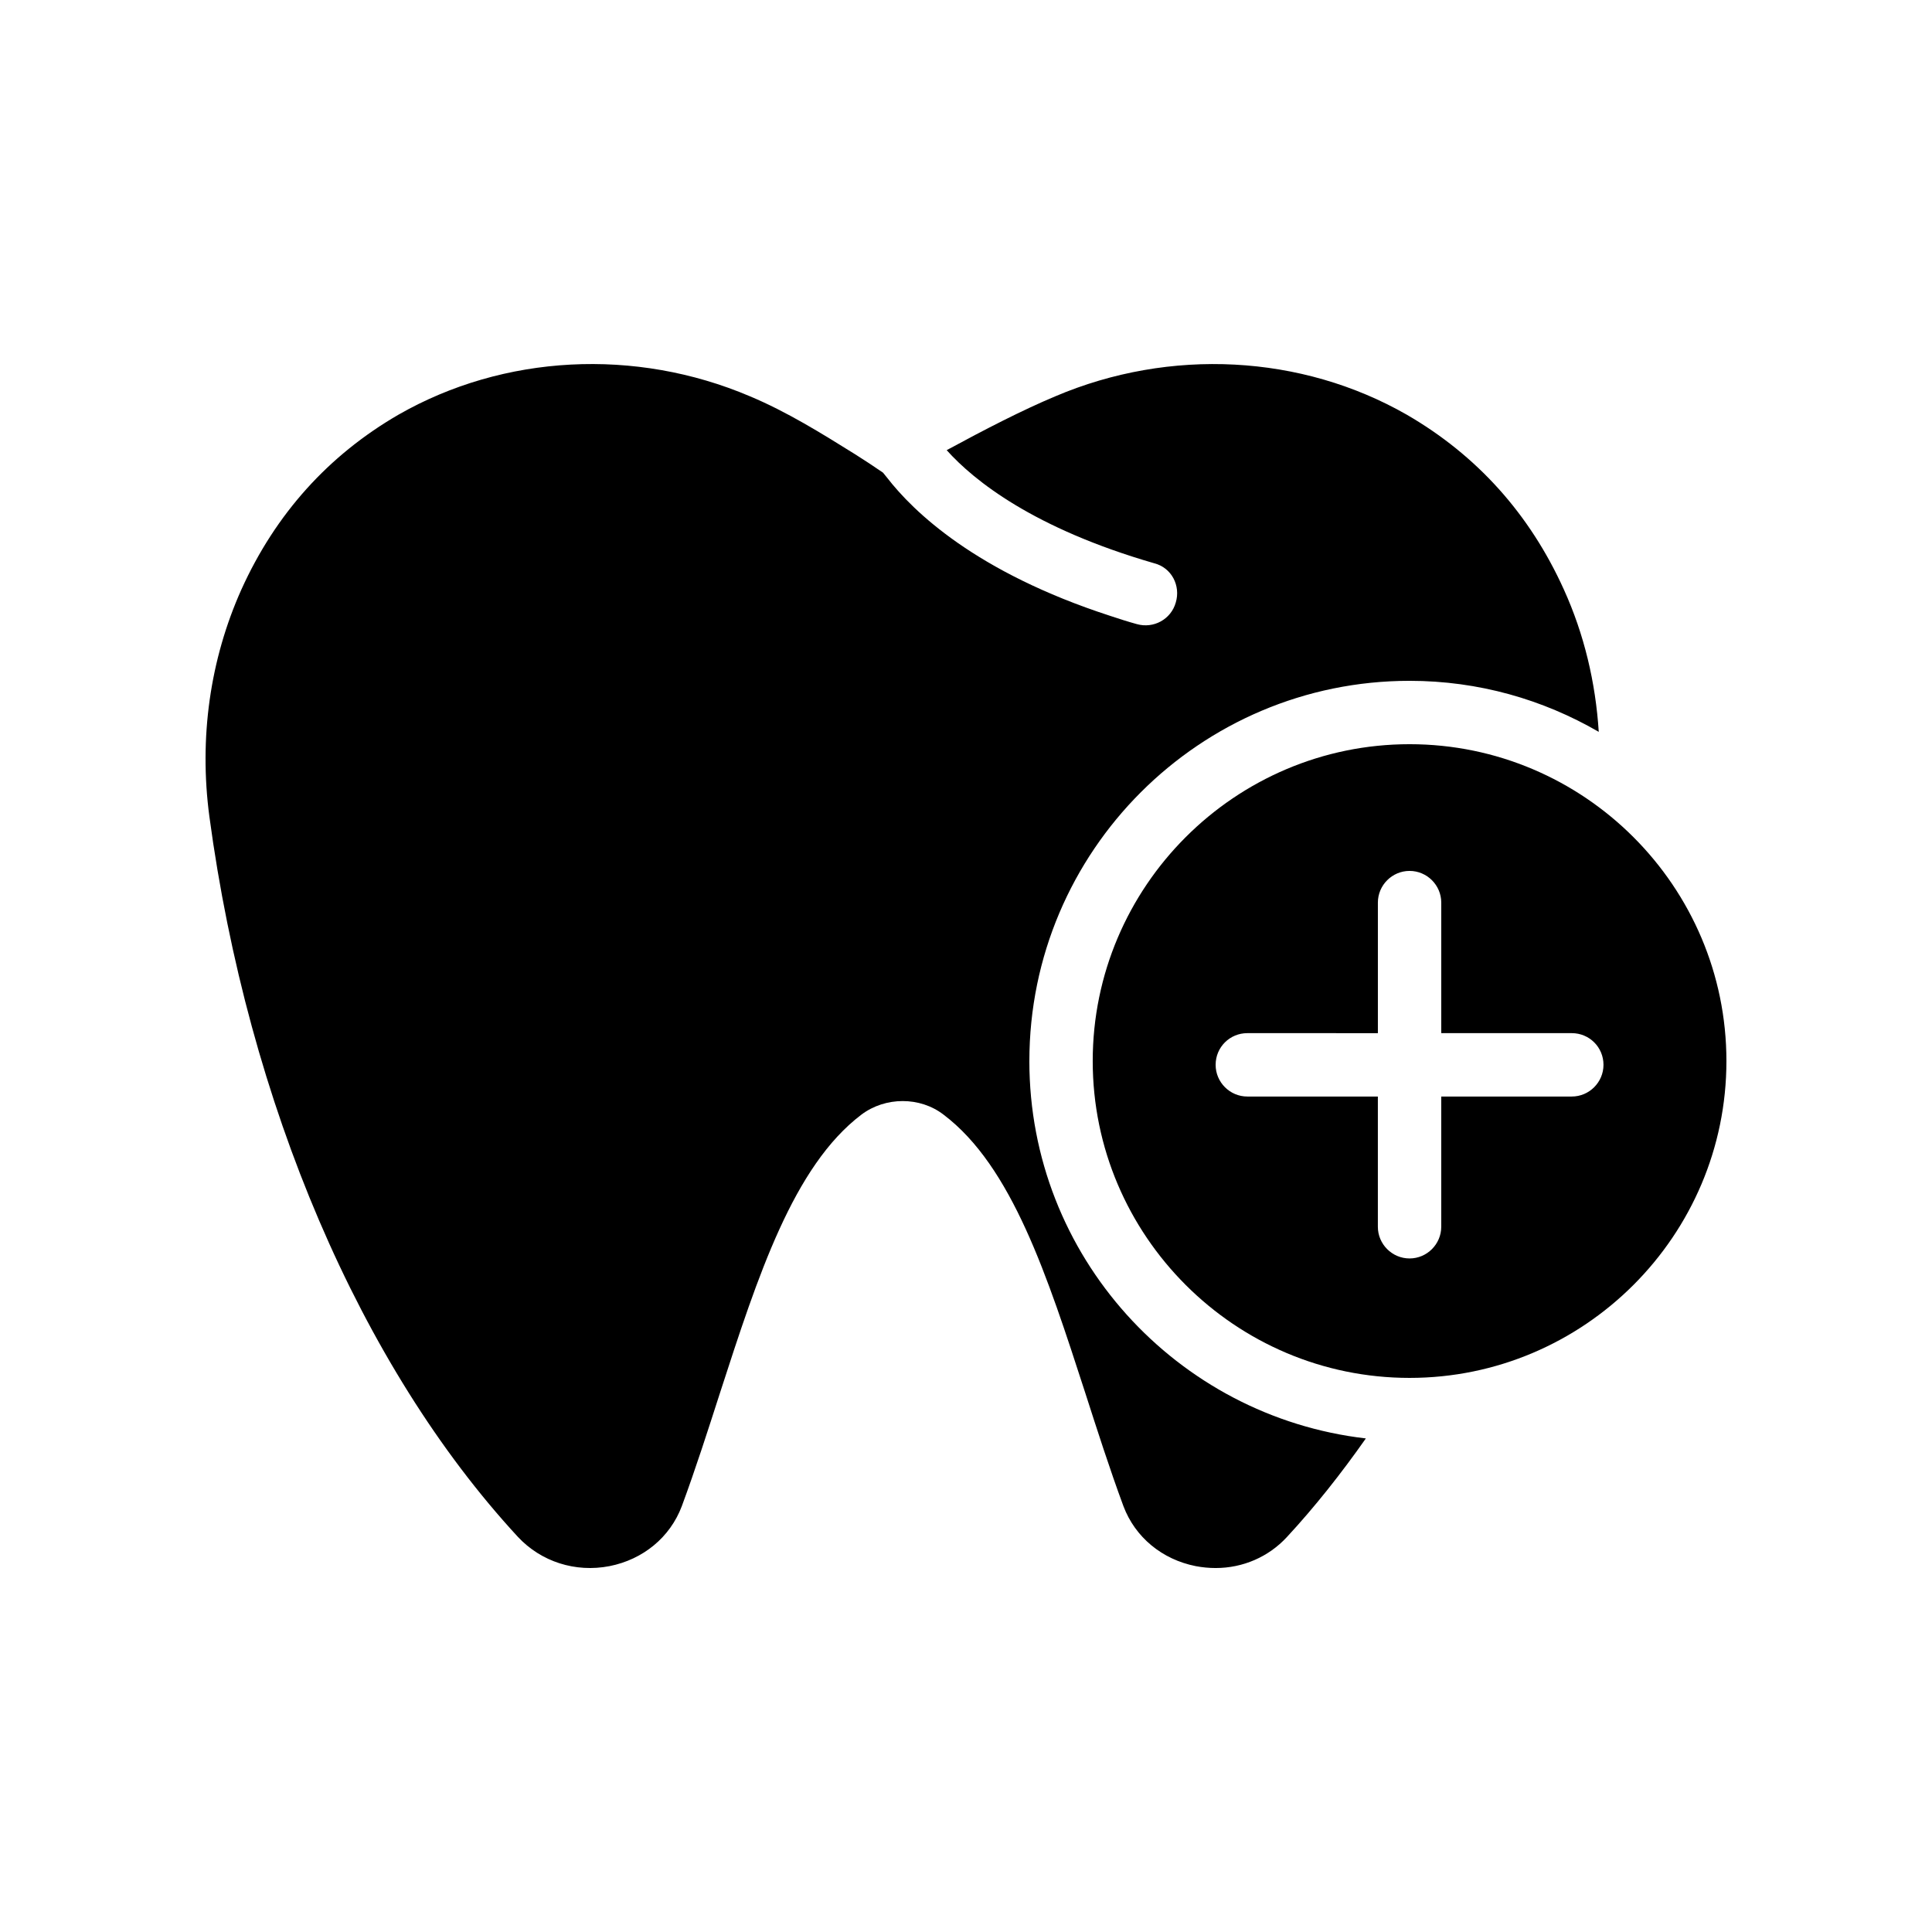
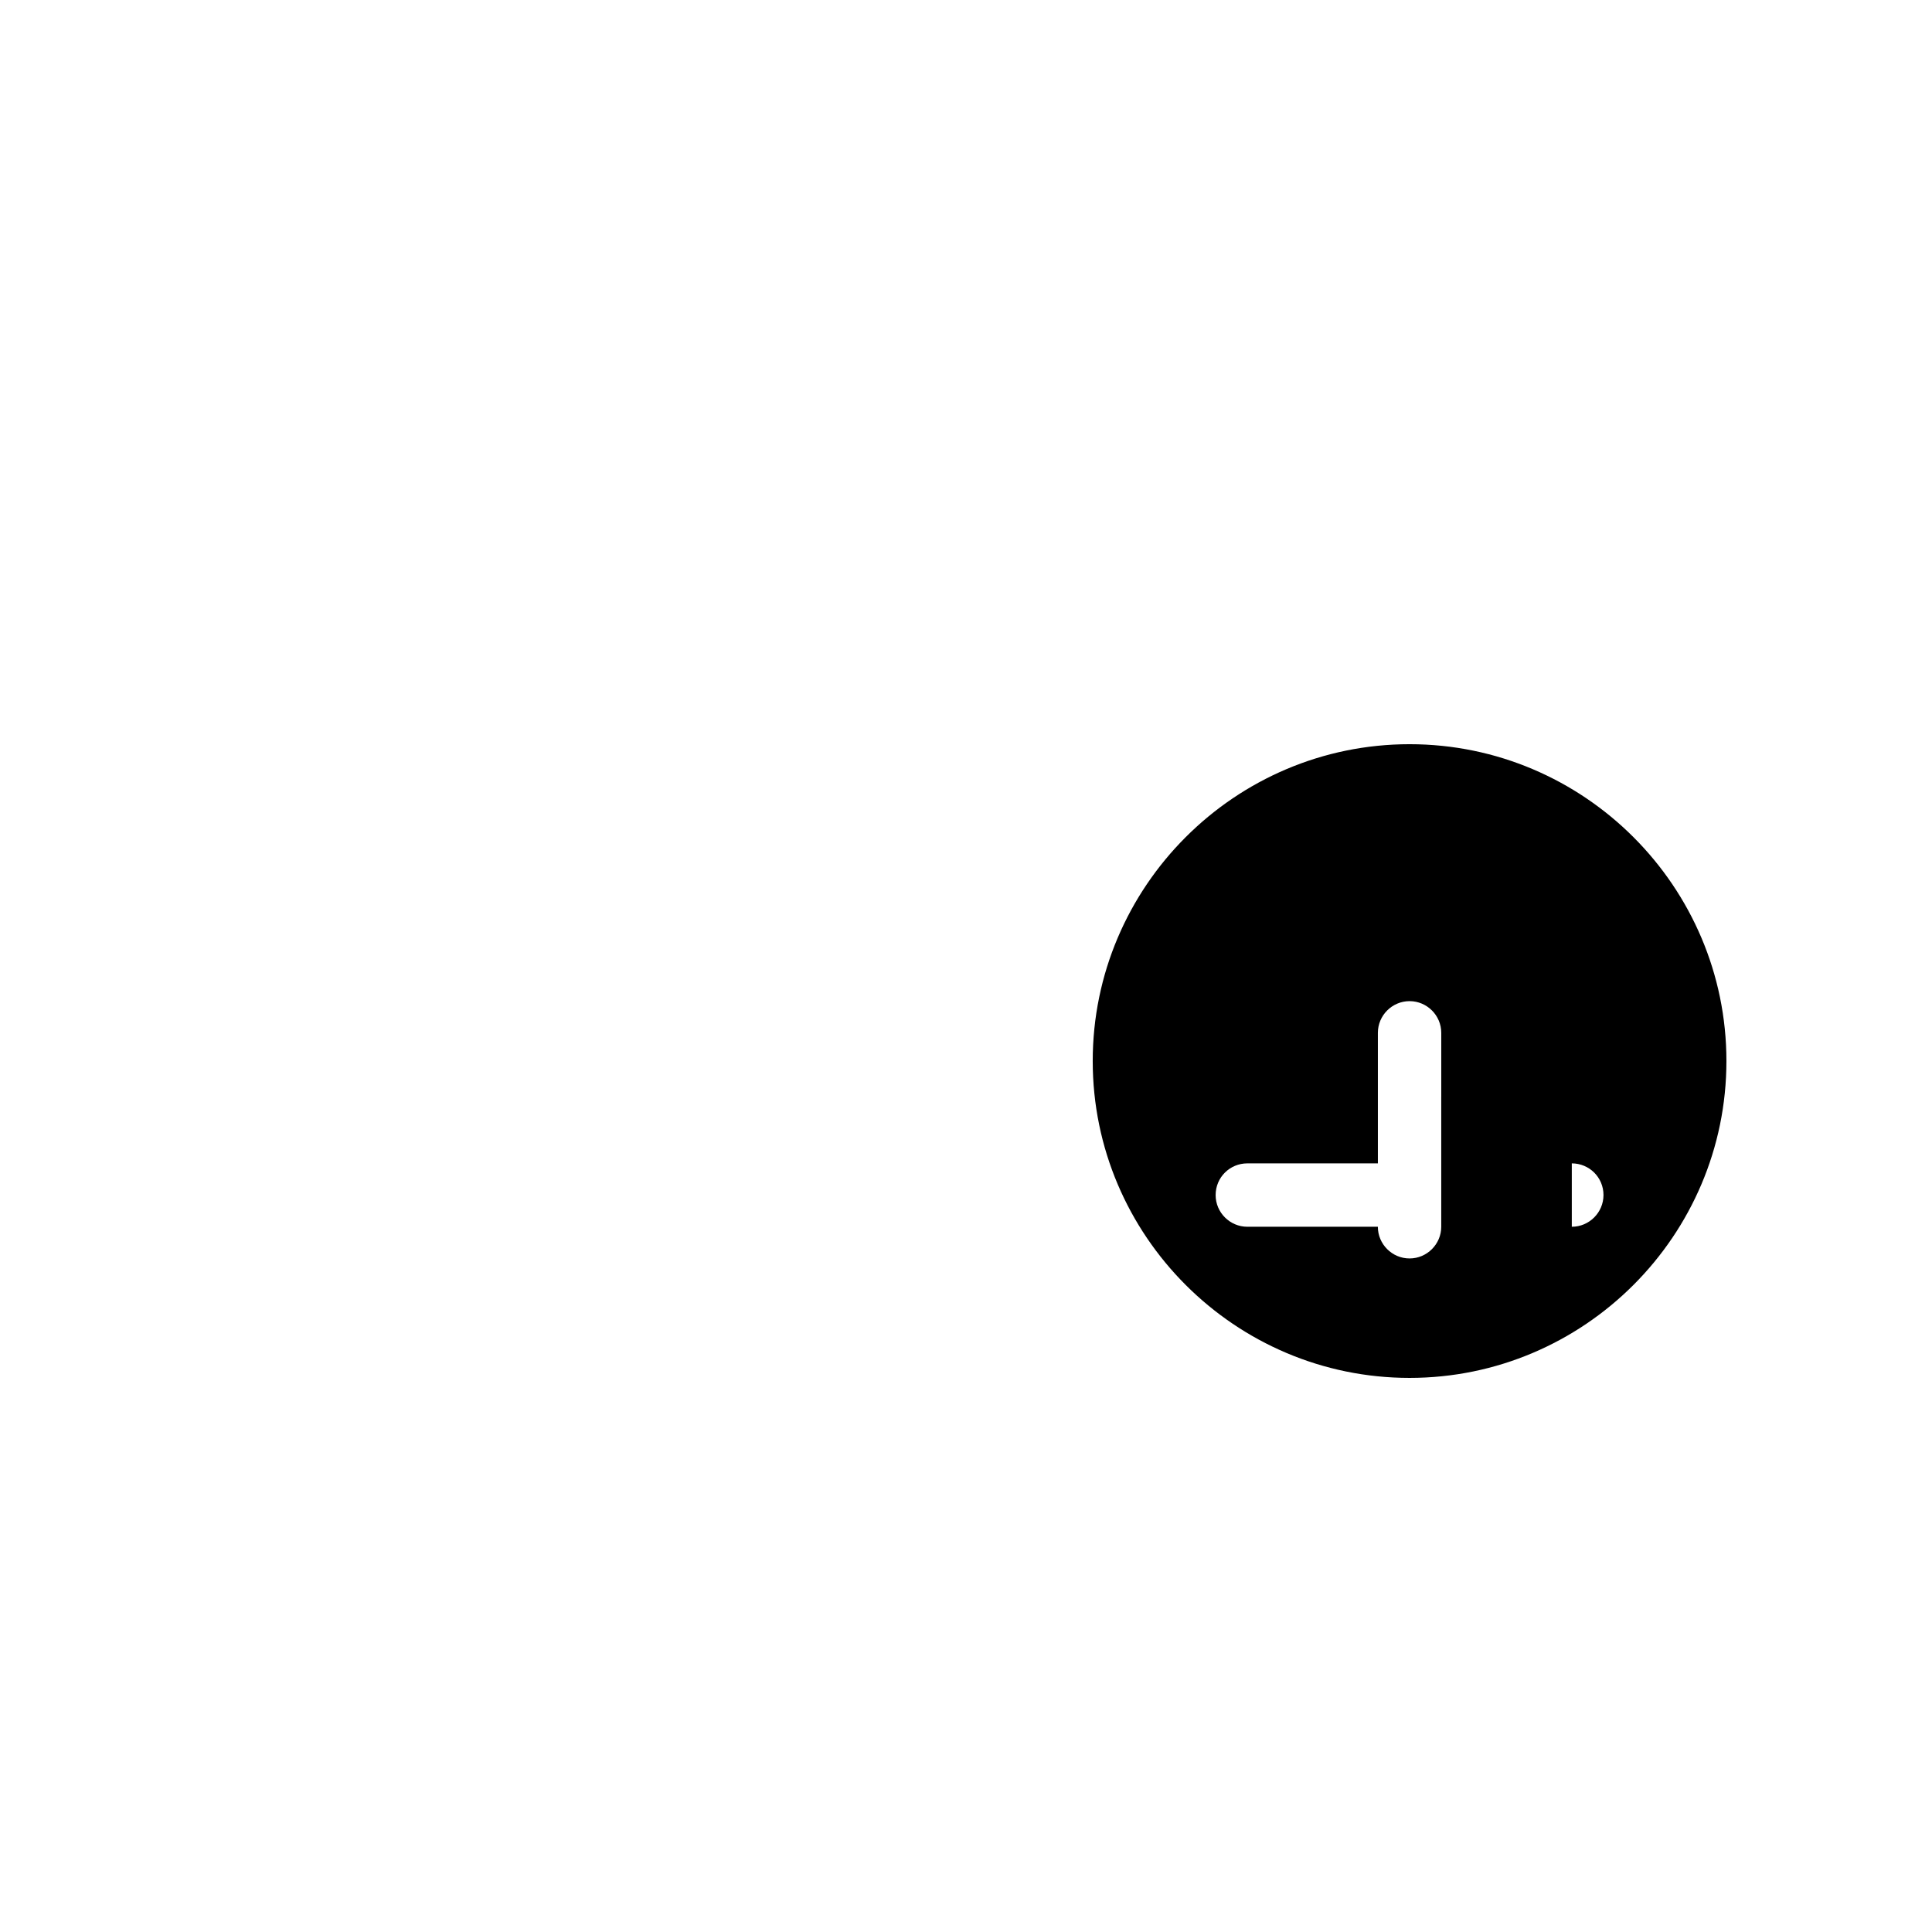
<svg xmlns="http://www.w3.org/2000/svg" fill="#000000" width="800px" height="800px" version="1.1" viewBox="144 144 512 512">
  <g>
-     <path d="m416.79 425.19c0 51.641 39.047 94.211 89.176 100.01-6.551 9.32-13.52 18.137-20.906 26.113-4.875 5.289-11.676 8.23-18.898 8.23-1.762 0-3.527-0.168-5.289-0.504-8.902-1.762-16.039-7.641-19.145-15.871-3.695-9.992-6.969-20.238-10.16-30.145-9.992-30.816-19.398-59.953-37.535-73.641-6.215-4.785-15.367-4.785-21.746 0-18.055 13.688-27.457 42.824-37.449 73.641-3.191 9.91-6.465 20.152-10.16 30.145-3.106 8.23-10.242 14.105-19.145 15.871-9.07 1.762-18.137-1.176-24.266-7.727-41.73-45.176-71.539-114.79-81.785-190.95-2.769-20.824 0.168-41.562 8.48-60.121 9.07-20.07 23.09-35.602 41.648-46.352 27.879-15.953 62.723-17.801 93.121-4.871 9.824 4.113 18.977 9.824 27.879 15.367 2.519 1.594 4.953 3.191 7.391 4.871l1.09 1.344c6.887 8.902 23.426 25.023 59.113 36.609 2.266 0.754 4.617 1.512 7.055 2.184 4.449 1.258 9.07-1.258 10.328-5.711 1.344-4.449-1.09-9.238-5.711-10.41-31.906-9.238-47.695-21.832-55-29.977 10.242-5.543 19.984-10.578 28.801-14.273 30.398-12.93 65.242-11.082 93.121 4.871 18.559 10.746 32.578 26.281 41.648 46.352 5.375 11.84 8.398 24.602 9.238 37.703-14.781-8.566-31.828-13.523-50.133-13.523-55.586 0-100.76 45.176-100.76 100.76z" />
-     <path d="m517.55 341.22c-46.266 0-83.969 37.703-83.969 83.969s37.703 83.969 83.969 83.969c46.266 0 83.969-37.703 83.969-83.969 0-46.27-37.703-83.969-83.969-83.969zm42.992 93.371h-34.598v34.512c0 4.617-3.777 8.398-8.398 8.398-4.617 0-8.398-3.777-8.398-8.398v-34.512h-34.594c-4.617 0-8.398-3.777-8.398-8.398 0-4.703 3.777-8.398 8.398-8.398l34.598 0.004v-34.598c0-4.617 3.777-8.398 8.398-8.398 4.617 0 8.398 3.777 8.398 8.398v34.594h34.594c4.617 0 8.398 3.695 8.398 8.398-0.004 4.621-3.781 8.398-8.398 8.398z" />
+     <path d="m517.55 341.22c-46.266 0-83.969 37.703-83.969 83.969s37.703 83.969 83.969 83.969c46.266 0 83.969-37.703 83.969-83.969 0-46.27-37.703-83.969-83.969-83.969zm42.992 93.371h-34.598v34.512c0 4.617-3.777 8.398-8.398 8.398-4.617 0-8.398-3.777-8.398-8.398h-34.594c-4.617 0-8.398-3.777-8.398-8.398 0-4.703 3.777-8.398 8.398-8.398l34.598 0.004v-34.598c0-4.617 3.777-8.398 8.398-8.398 4.617 0 8.398 3.777 8.398 8.398v34.594h34.594c4.617 0 8.398 3.695 8.398 8.398-0.004 4.621-3.781 8.398-8.398 8.398z" />
  </g>
</svg>